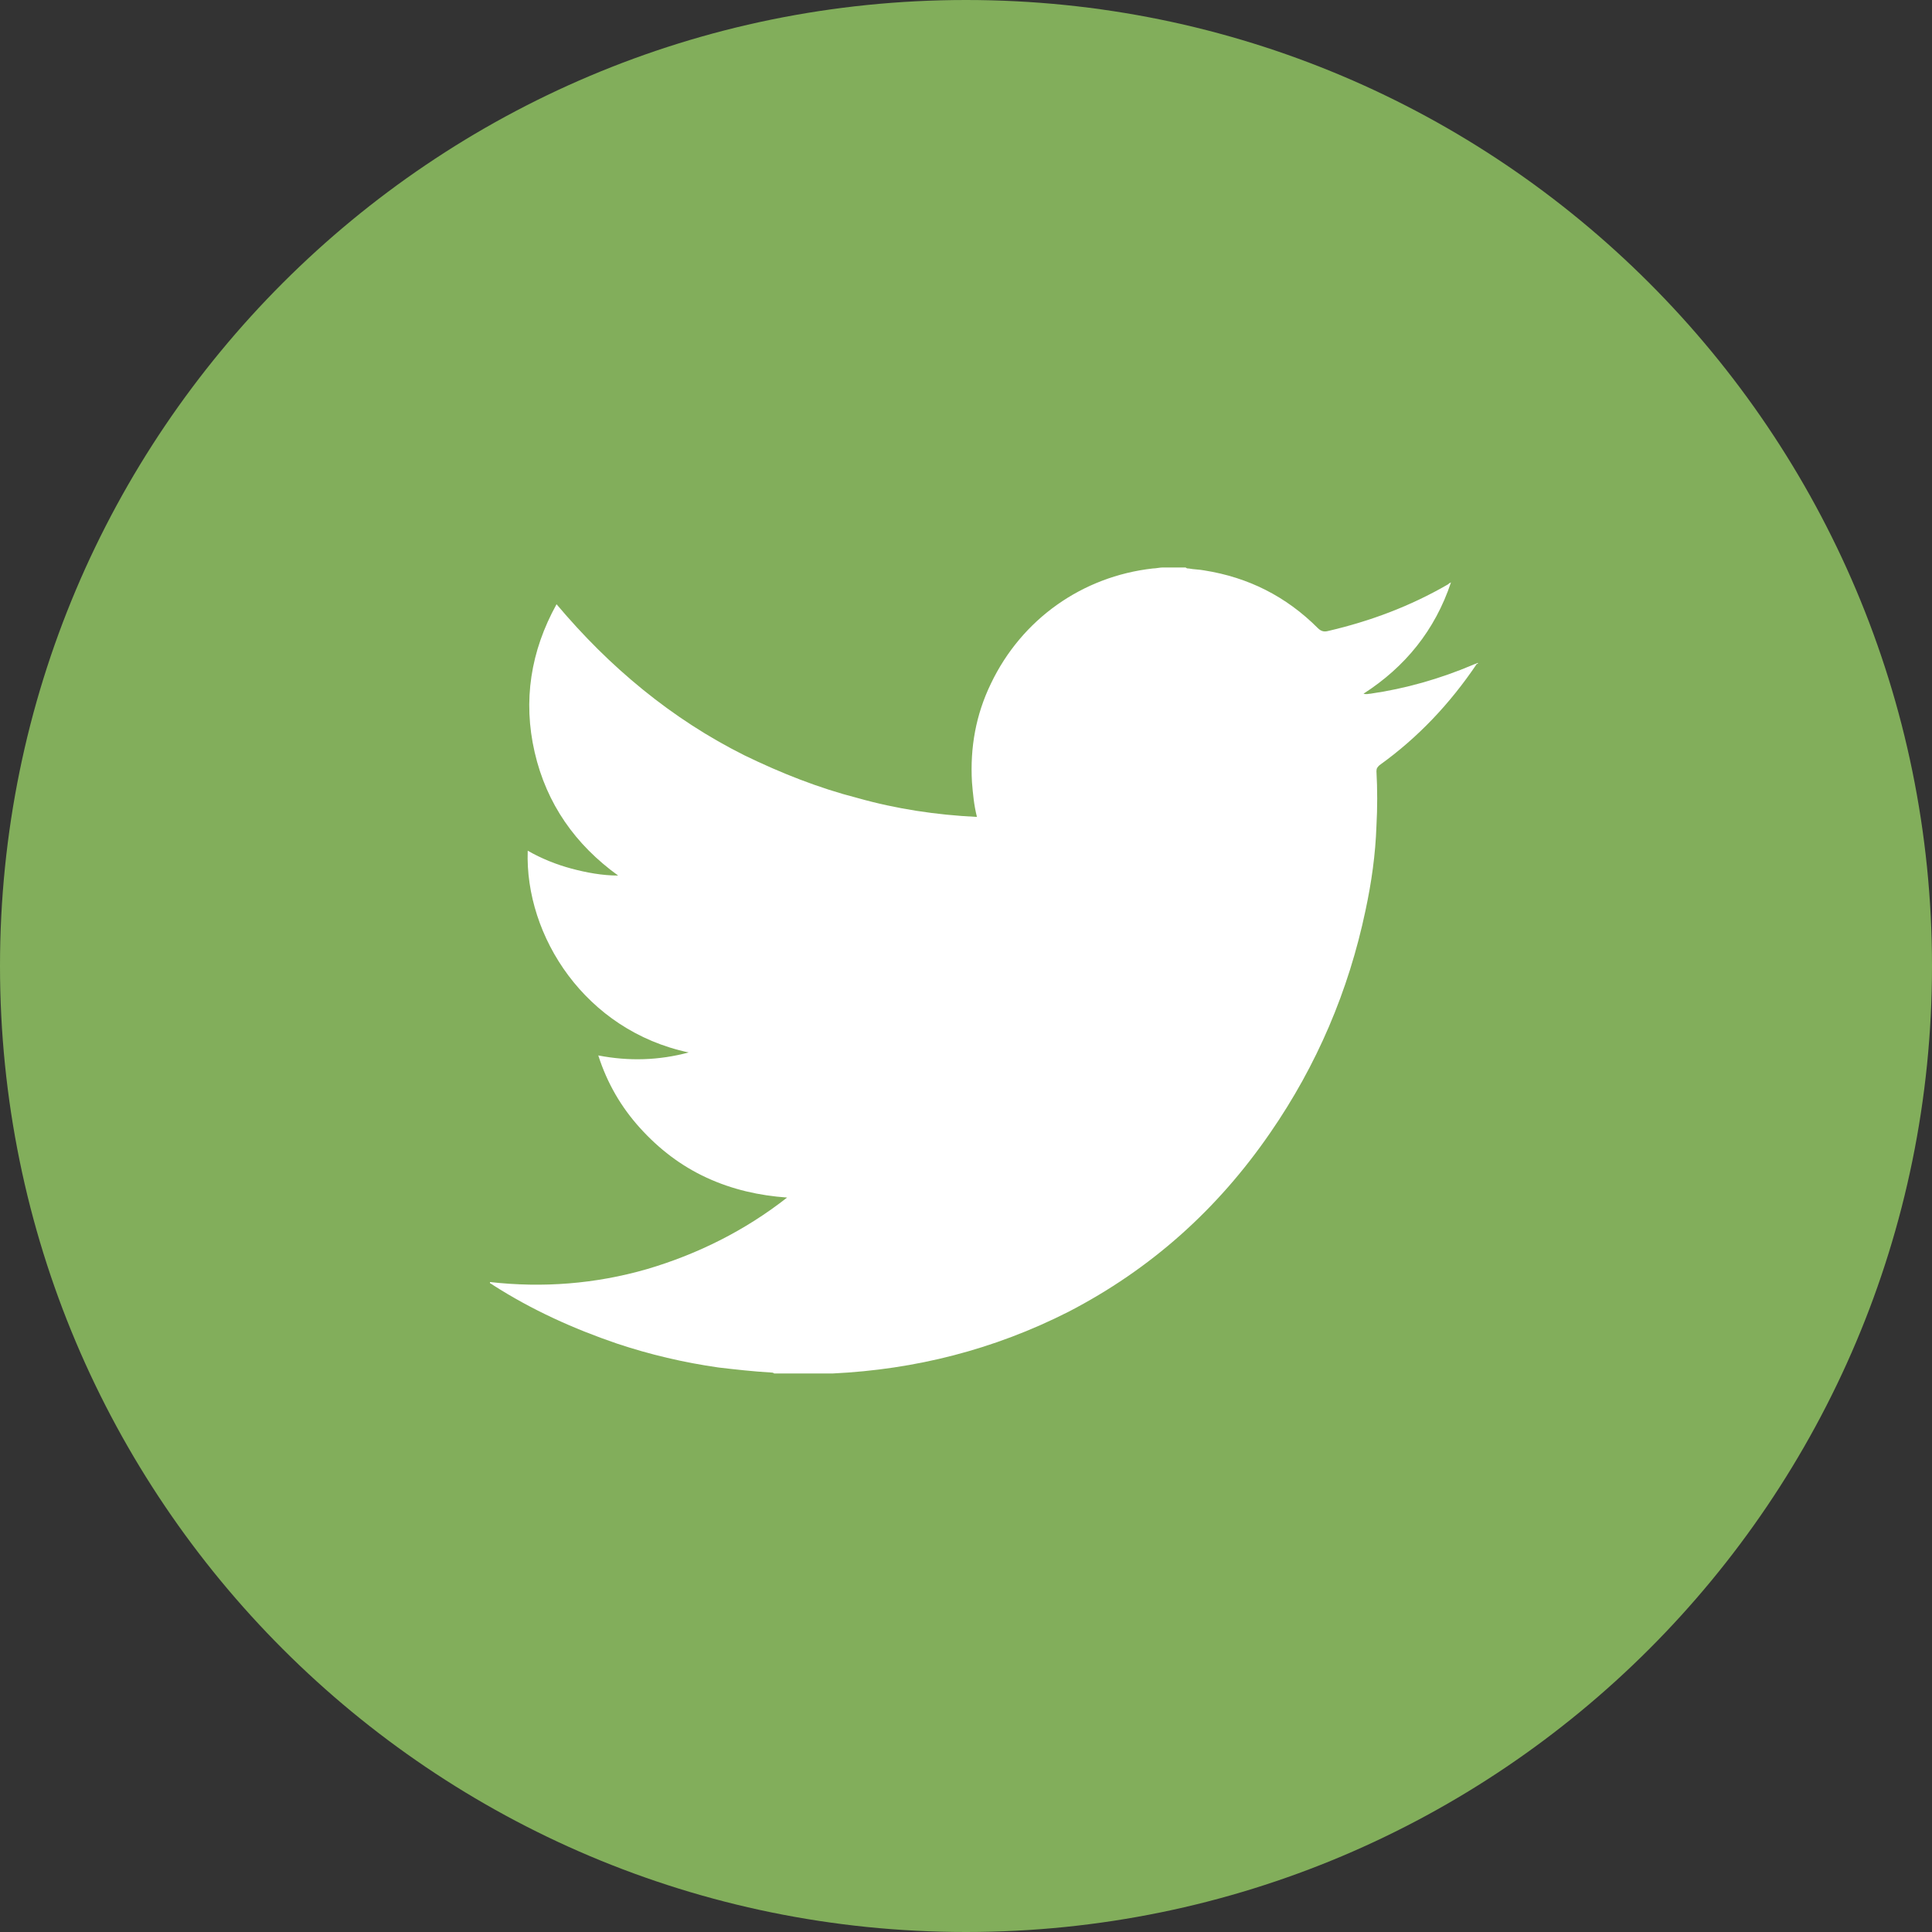
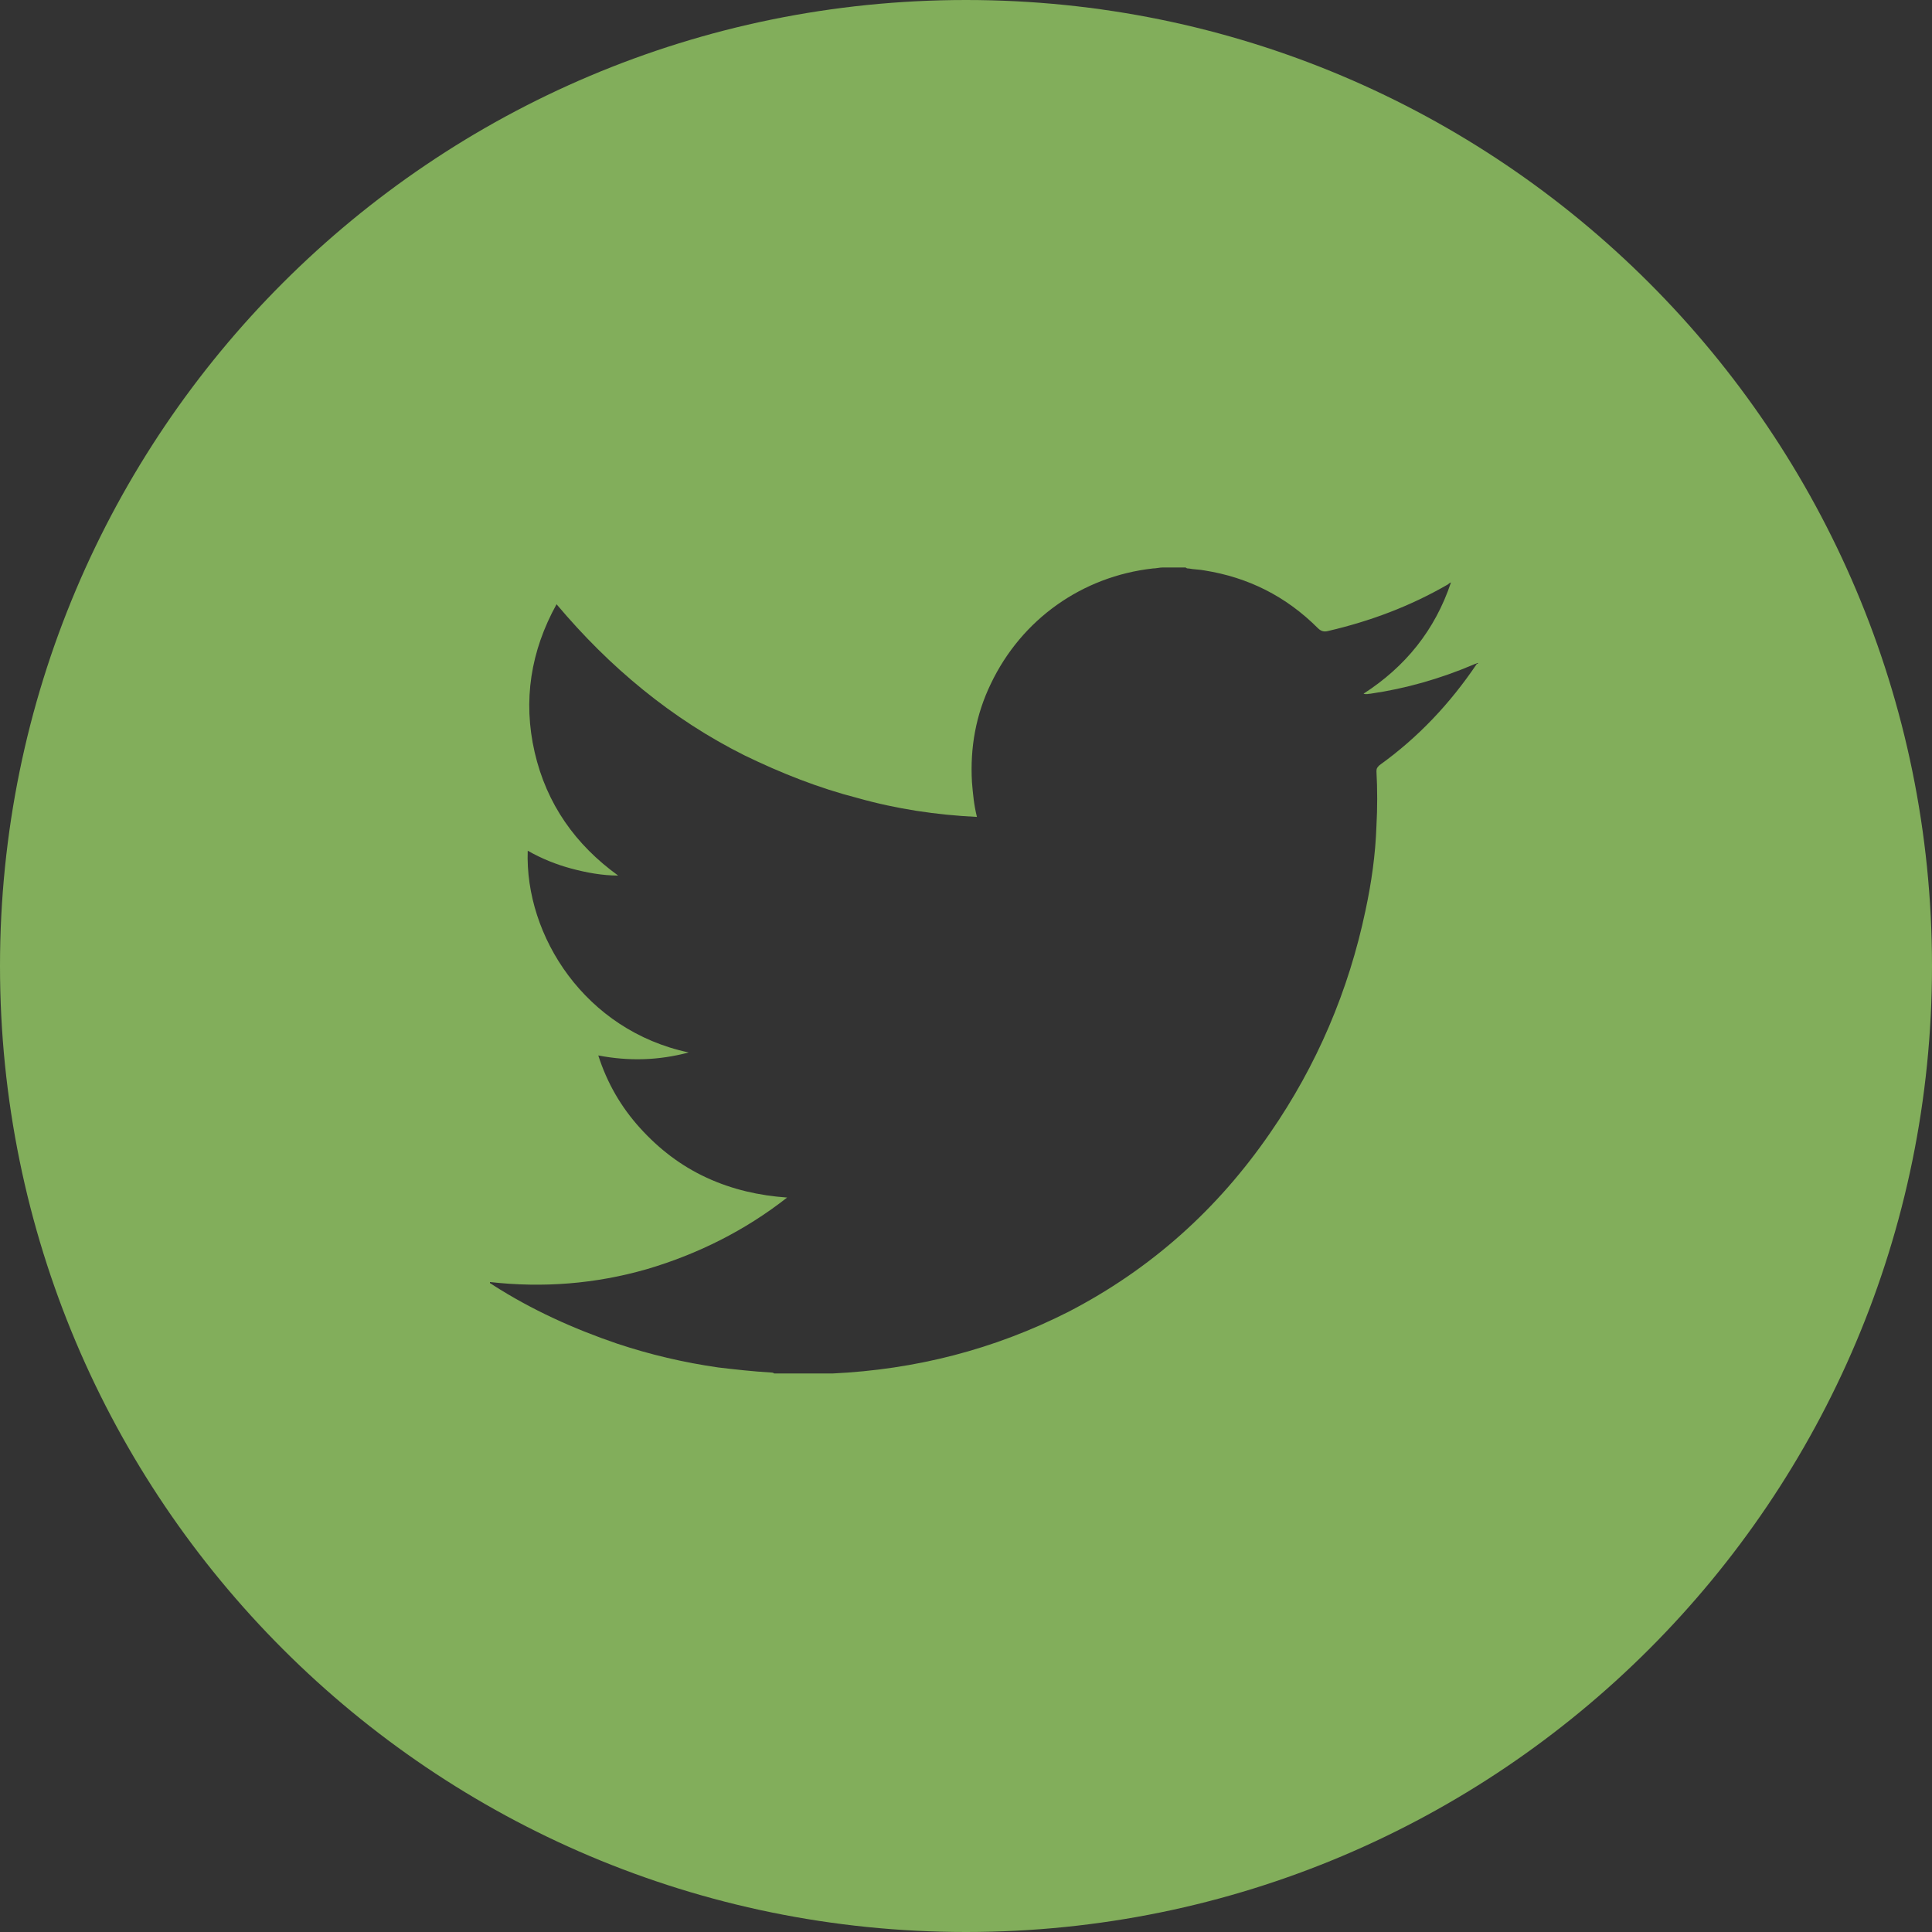
<svg xmlns="http://www.w3.org/2000/svg" version="1.1" id="Layer_1" x="0px" y="0px" viewBox="0 0 194.4 194.4" style="enable-background:new 0 0 194.4 194.4;" xml:space="preserve">
  <rect x="0" y="0" width="194.4" height="194.4" fill="#333333" stroke="none" />
  <style type="text/css">
	.st0{fill:#FFFFFF;}
	.st1{fill:#82AE5B;}
</style>
-   <circle class="st0" cx="91.9" cy="93.2" r="72.4" />
  <path class="st1" d="M194.4,97.2c0,53.7-43.5,97.2-97.2,97.2S0,150.9,0,97.2S43.5,0,97.2,0S194.4,43.5,194.4,97.2z M83.8,138.2  c8.3-0.4,16.2-2.4,23.7-6.2c8.3-4.3,15-10.3,20.3-18c4.7-6.8,7.9-14.3,9.6-22.4c0.6-2.8,1-5.6,1.1-8.5c0.1-1.8,0.1-3.7,0-5.5  c0-0.3,0.1-0.4,0.3-0.6c3.9-2.8,7.1-6.2,9.8-10.2c0,0,0,0,0.1,0v-0.1c-0.2,0.1-0.3,0.1-0.5,0.2c-3.3,1.4-6.8,2.4-10.3,2.9  c-0.2,0-0.4,0.1-0.7,0c4.2-2.7,7.2-6.4,8.8-11.2c-0.2,0.1-0.2,0.1-0.3,0.2c-3.8,2.2-7.8,3.7-12.1,4.7c-0.4,0.1-0.7,0-1-0.3  c-3.2-3.2-7-5.1-11.4-5.8c-0.5-0.1-1.1-0.1-1.6-0.2c-0.1,0-0.2,0-0.3-0.1c-0.8,0-1.6,0-2.3,0c-0.3,0-0.7,0.1-1,0.1  c-7.1,0.8-13.2,5.1-16.3,11.6c-1.5,3.1-2.1,6.4-1.9,9.9c0.1,1.2,0.2,2.3,0.5,3.5c-4.1-0.2-8.1-0.8-12-1.9c-3.9-1-7.7-2.5-11.4-4.3  c-3.6-1.8-7-4-10.2-6.6c-3.2-2.6-6-5.4-8.7-8.6c-2.6,4.7-3.4,9.7-2.2,14.9c1.2,5.2,4.1,9.3,8.4,12.4c-1.6,0-3.2-0.3-4.7-0.7  c-1.5-0.4-3-1-4.4-1.8c-0.3,8.6,5.8,18.1,16.2,20.3c-3,0.8-6,0.9-9.1,0.3c0.9,2.8,2.3,5.2,4.2,7.3c1.9,2.1,4.1,3.8,6.7,5  s5.3,1.8,8.1,2c-4.2,3.3-9,5.7-14.1,7.2c-5.2,1.5-10.5,1.9-15.8,1.3c0,0,0,0,0,0.1c0.1,0.1,0.2,0.1,0.3,0.2  c3.9,2.5,8.1,4.4,12.5,5.9c3.3,1.1,6.7,1.9,10.2,2.4c1.7,0.2,3.5,0.4,5.2,0.5c0.1,0,0.3,0,0.4,0.1c1.8,0,3.6,0,5.4,0  C83.4,138.2,83.6,138.2,83.8,138.2z" />
</svg>